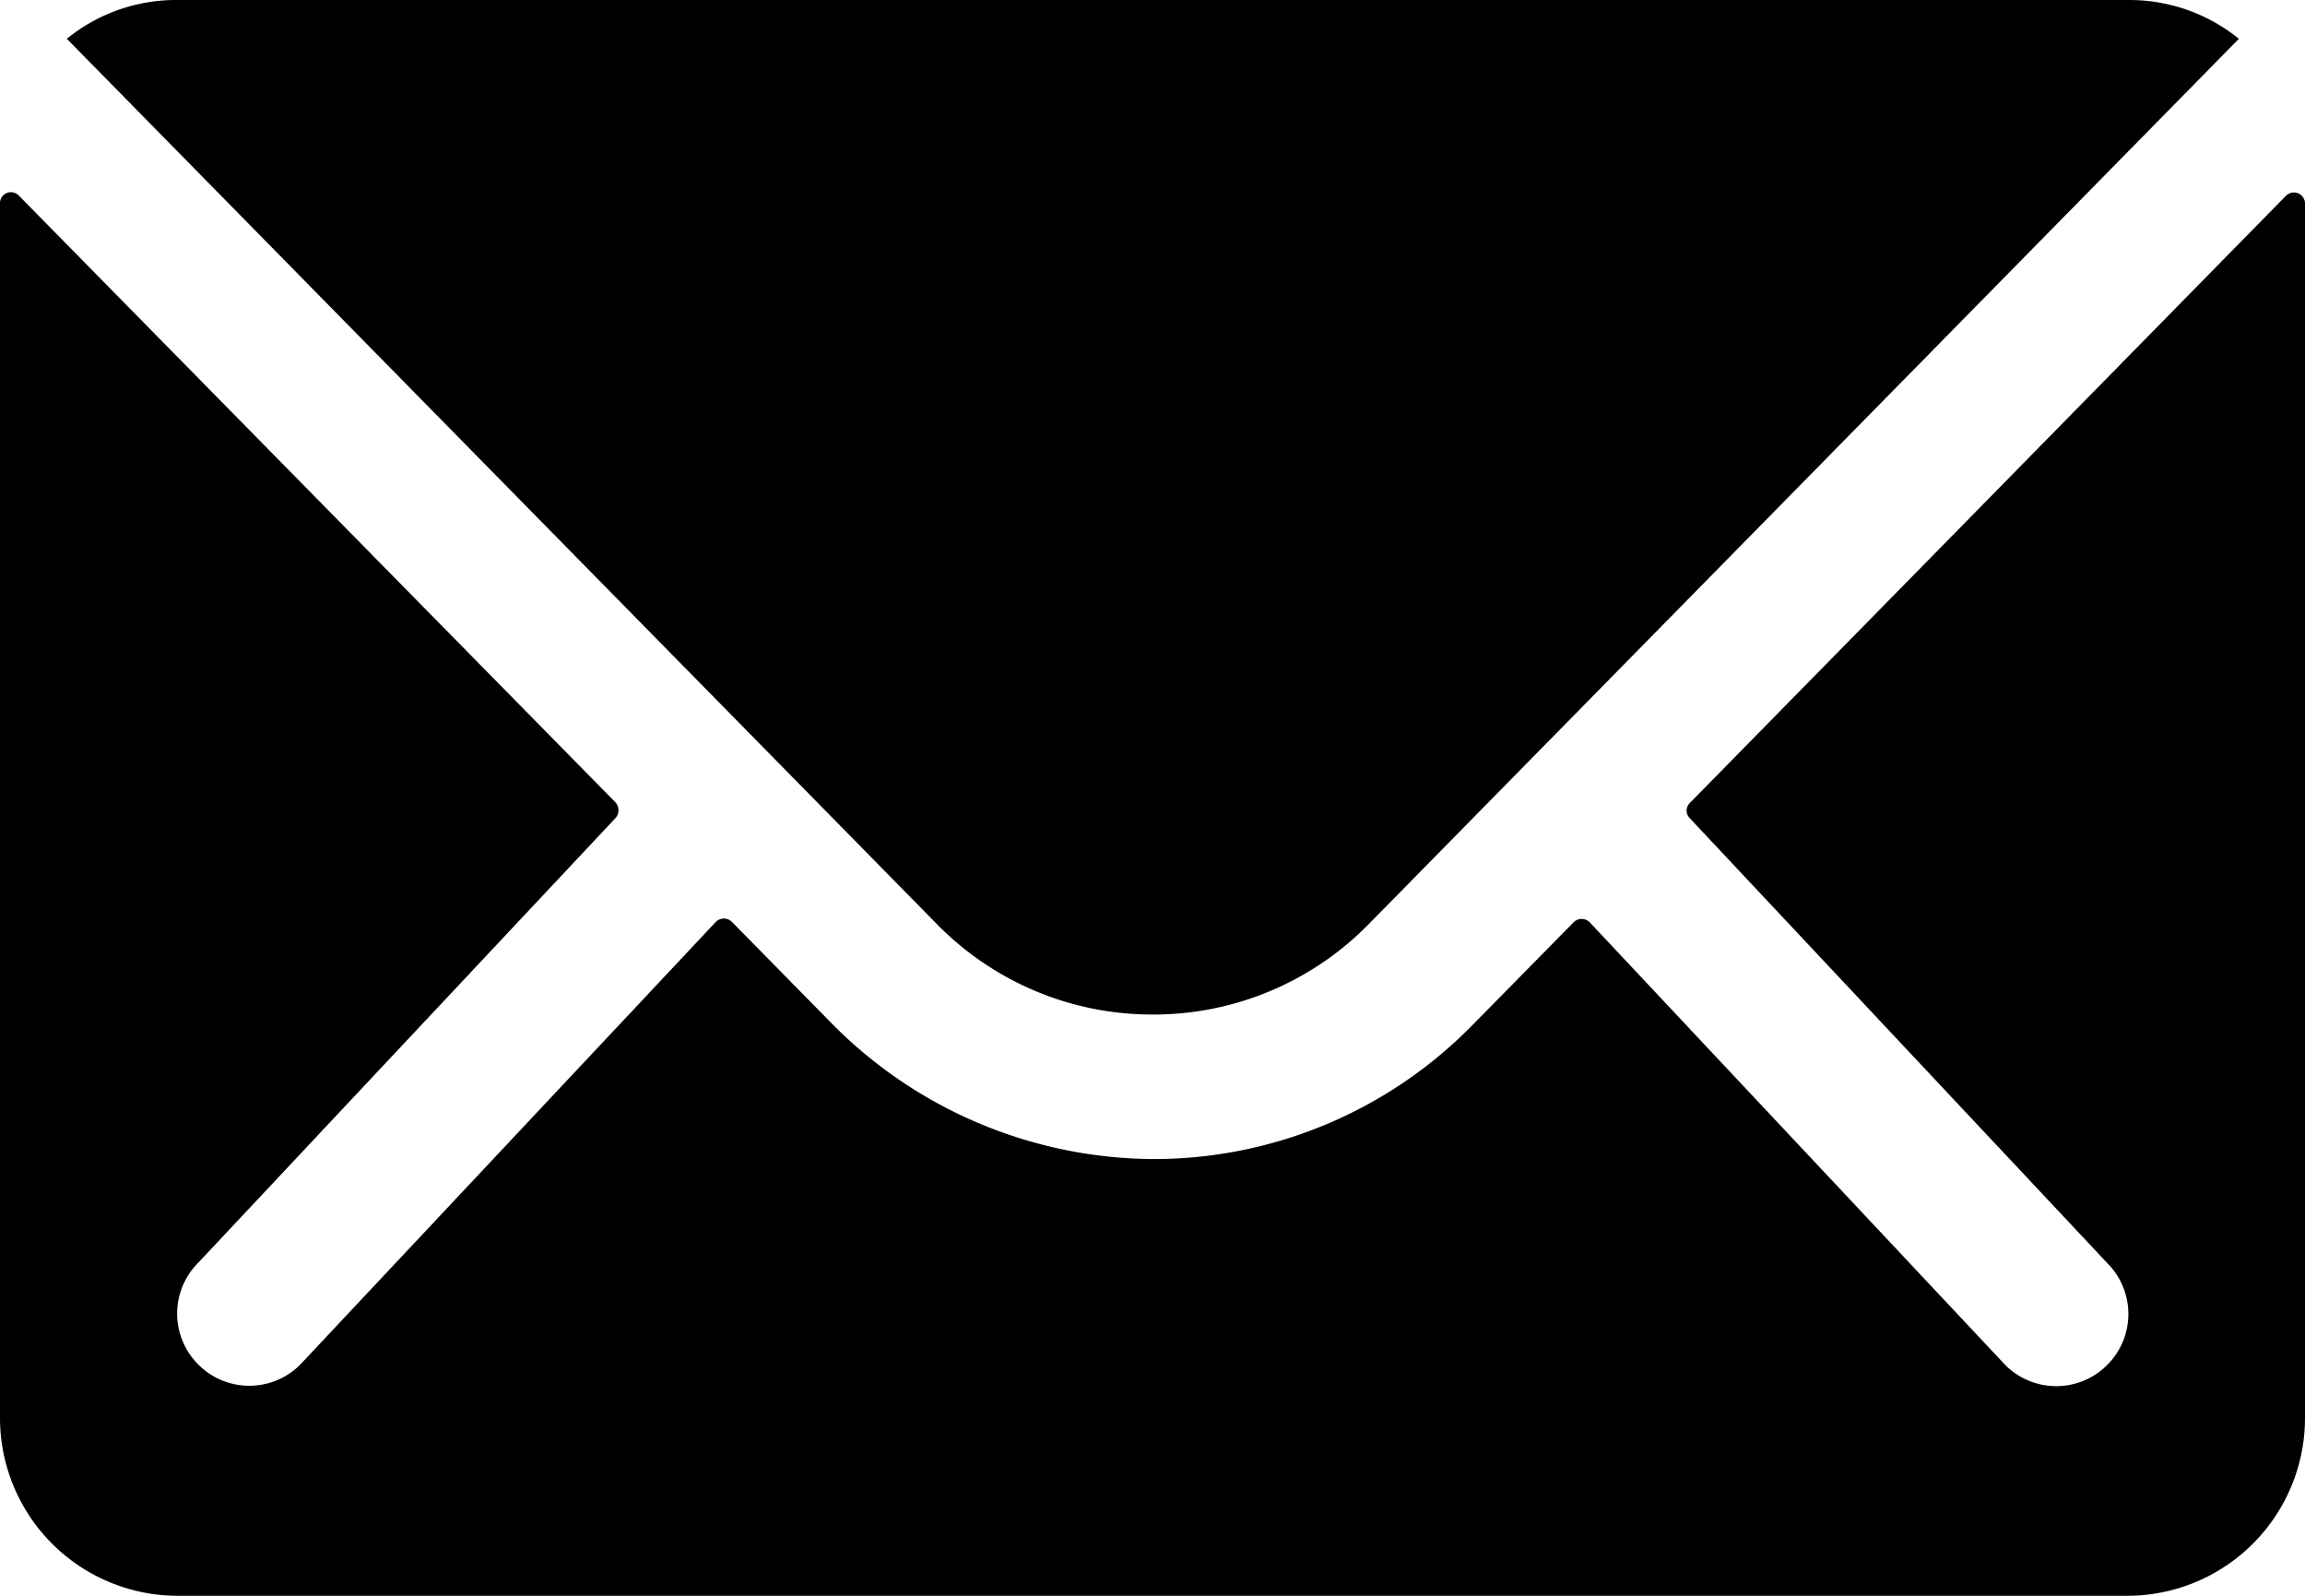
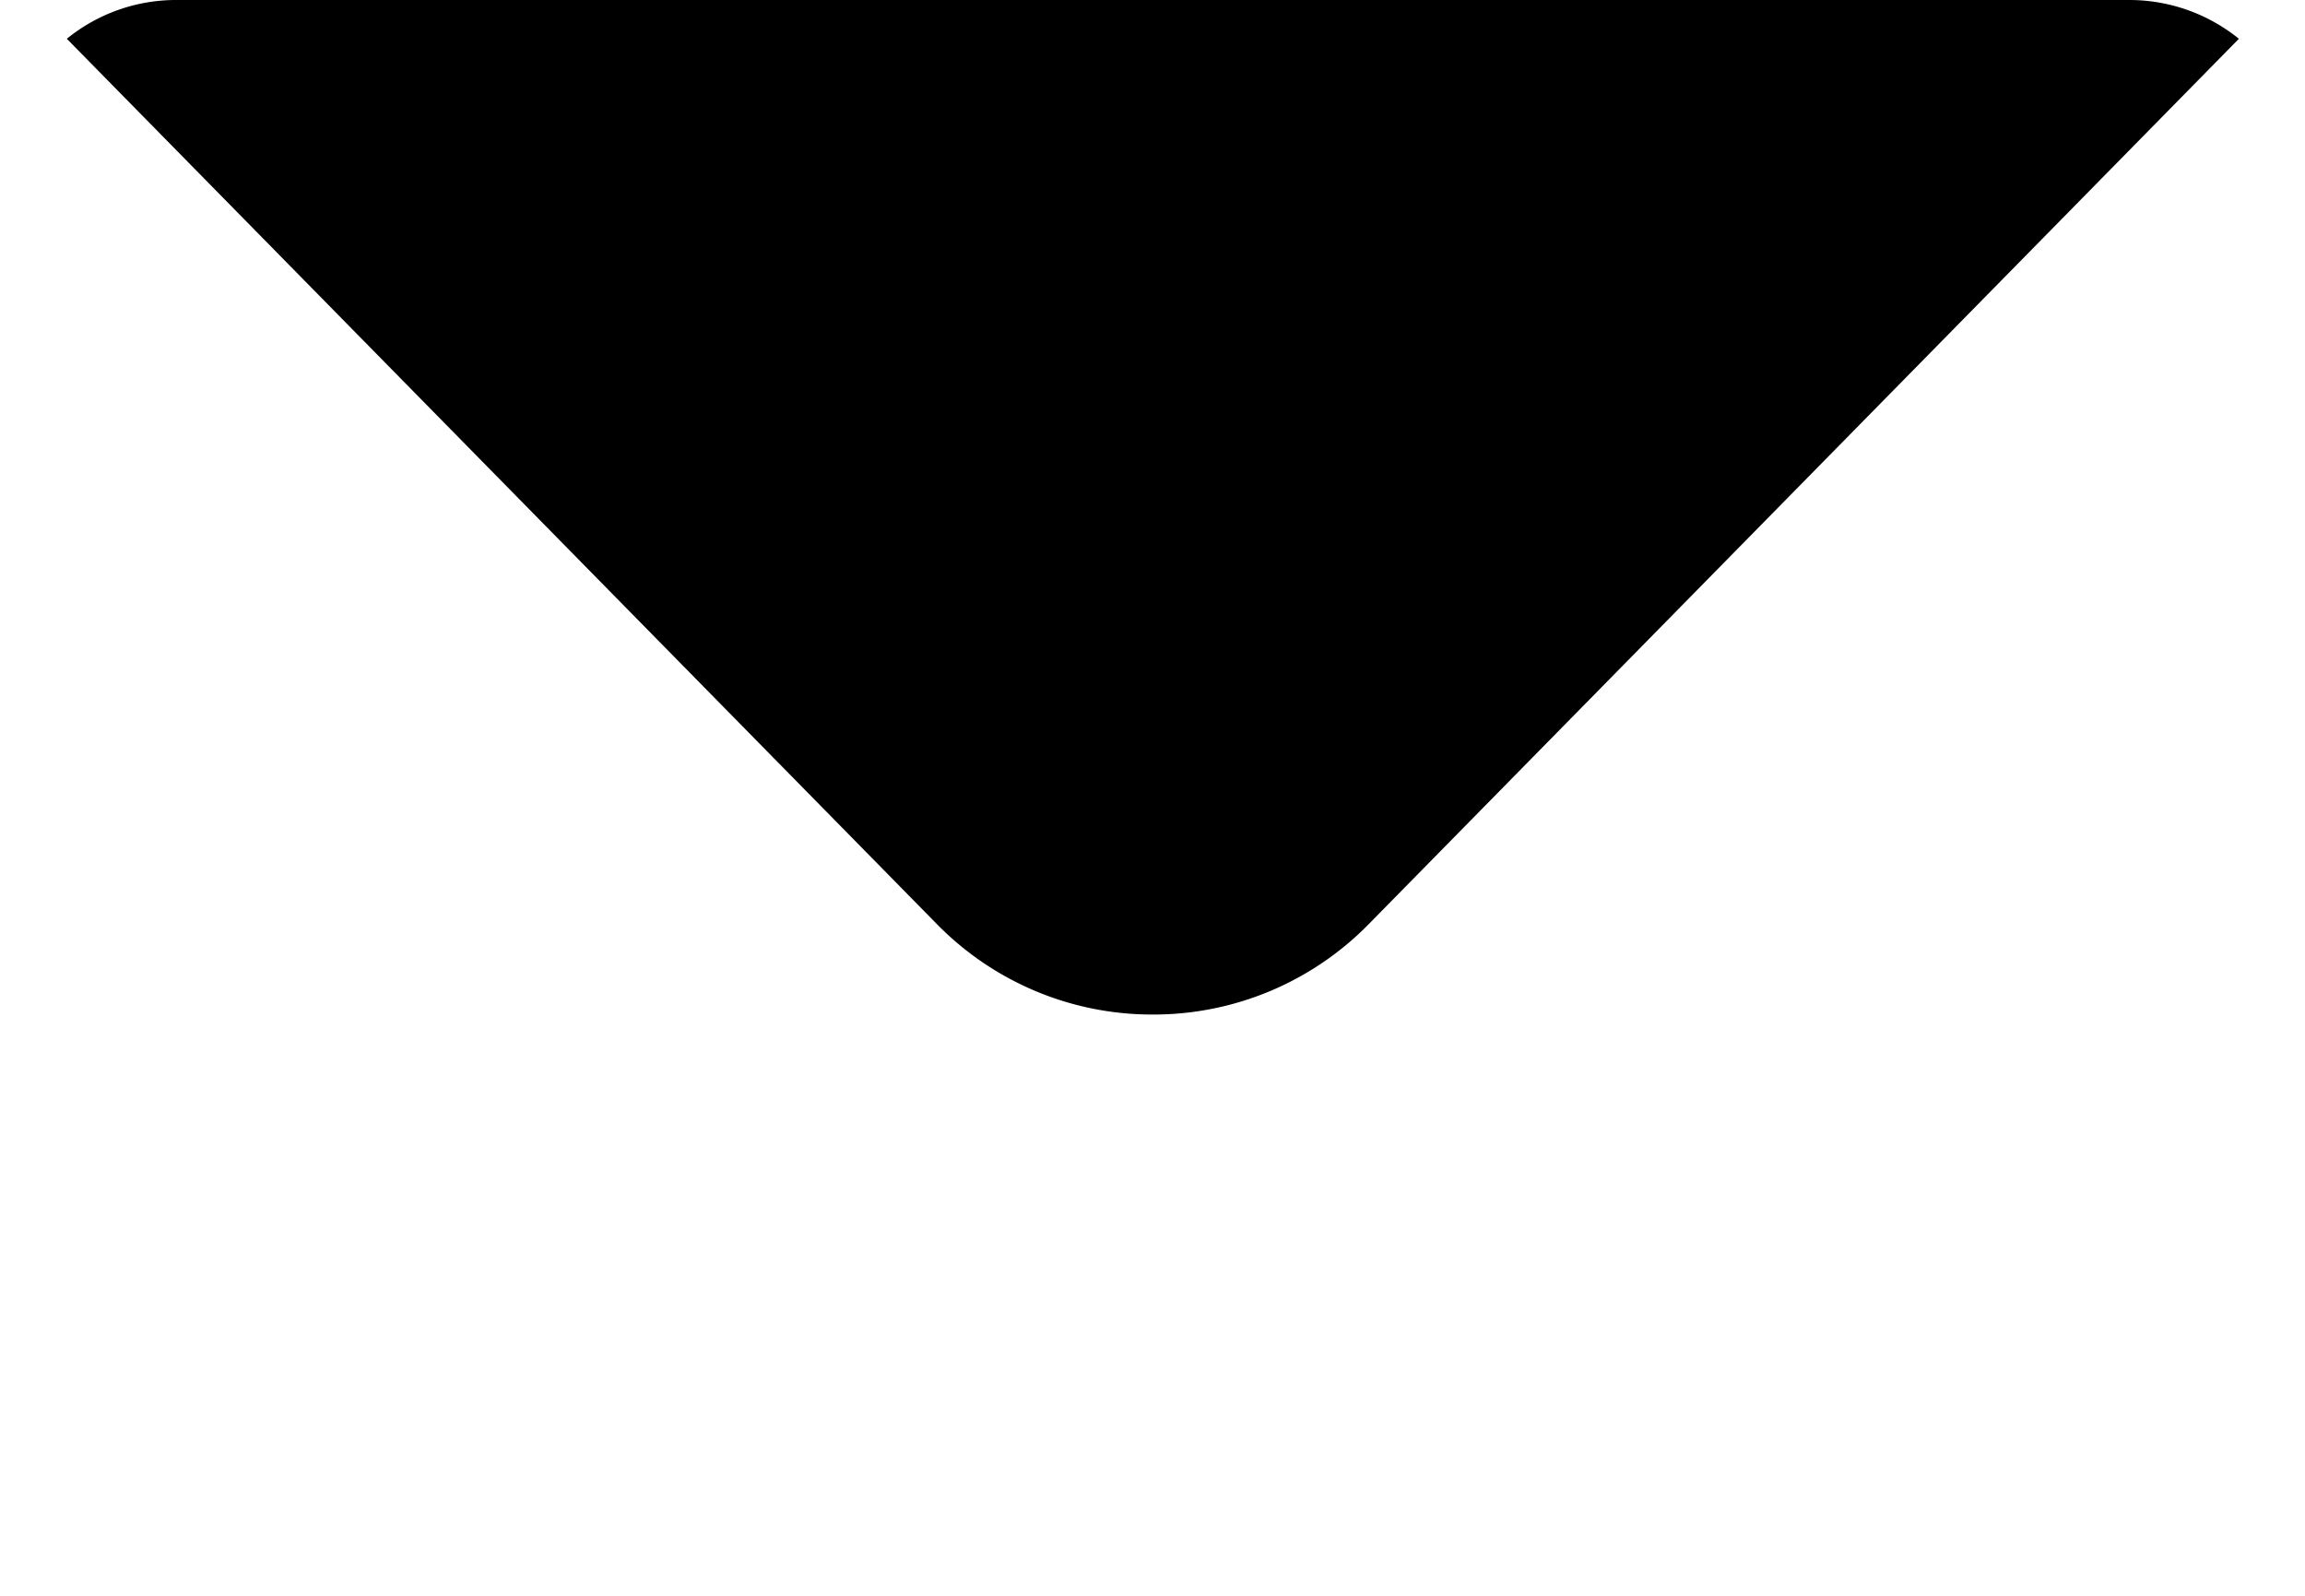
<svg xmlns="http://www.w3.org/2000/svg" width="35.25" height="24.404">
  <g id="Icon_ionic-ios-mail" data-name="Icon ionic-ios-mail" transform="translate(-3.375 -7.875)">
-     <path id="パス_13615" data-name="パス 13615" d="M38.337,10.366l-9.118,9.287a.164.164,0,0,0,0,.237l6.381,6.8a1.1,1.1,0,0,1,0,1.559,1.1,1.1,0,0,1-1.559,0l-6.355-6.77a.174.174,0,0,0-.246,0l-1.551,1.576A6.822,6.822,0,0,1,21.025,25.1a6.959,6.959,0,0,1-4.966-2.11l-1.491-1.517a.174.174,0,0,0-.246,0l-6.355,6.77a1.1,1.1,0,0,1-1.559,0,1.1,1.1,0,0,1,0-1.559l6.381-6.8a.18.18,0,0,0,0-.237L3.663,10.366a.167.167,0,0,0-.288.119V29.067a2.72,2.72,0,0,0,2.712,2.712H35.913a2.72,2.72,0,0,0,2.712-2.712V10.485A.17.17,0,0,0,38.337,10.366Z" transform="translate(0 0.5)" />
    <path id="パス_13616" data-name="パス 13616" d="M20.825,23.39A4.607,4.607,0,0,0,24.139,22l13.3-13.532a2.663,2.663,0,0,0-1.678-.593H5.9a2.646,2.646,0,0,0-1.678.593L17.521,22A4.607,4.607,0,0,0,20.825,23.39Z" transform="translate(0.175 0)" />
  </g>
</svg>